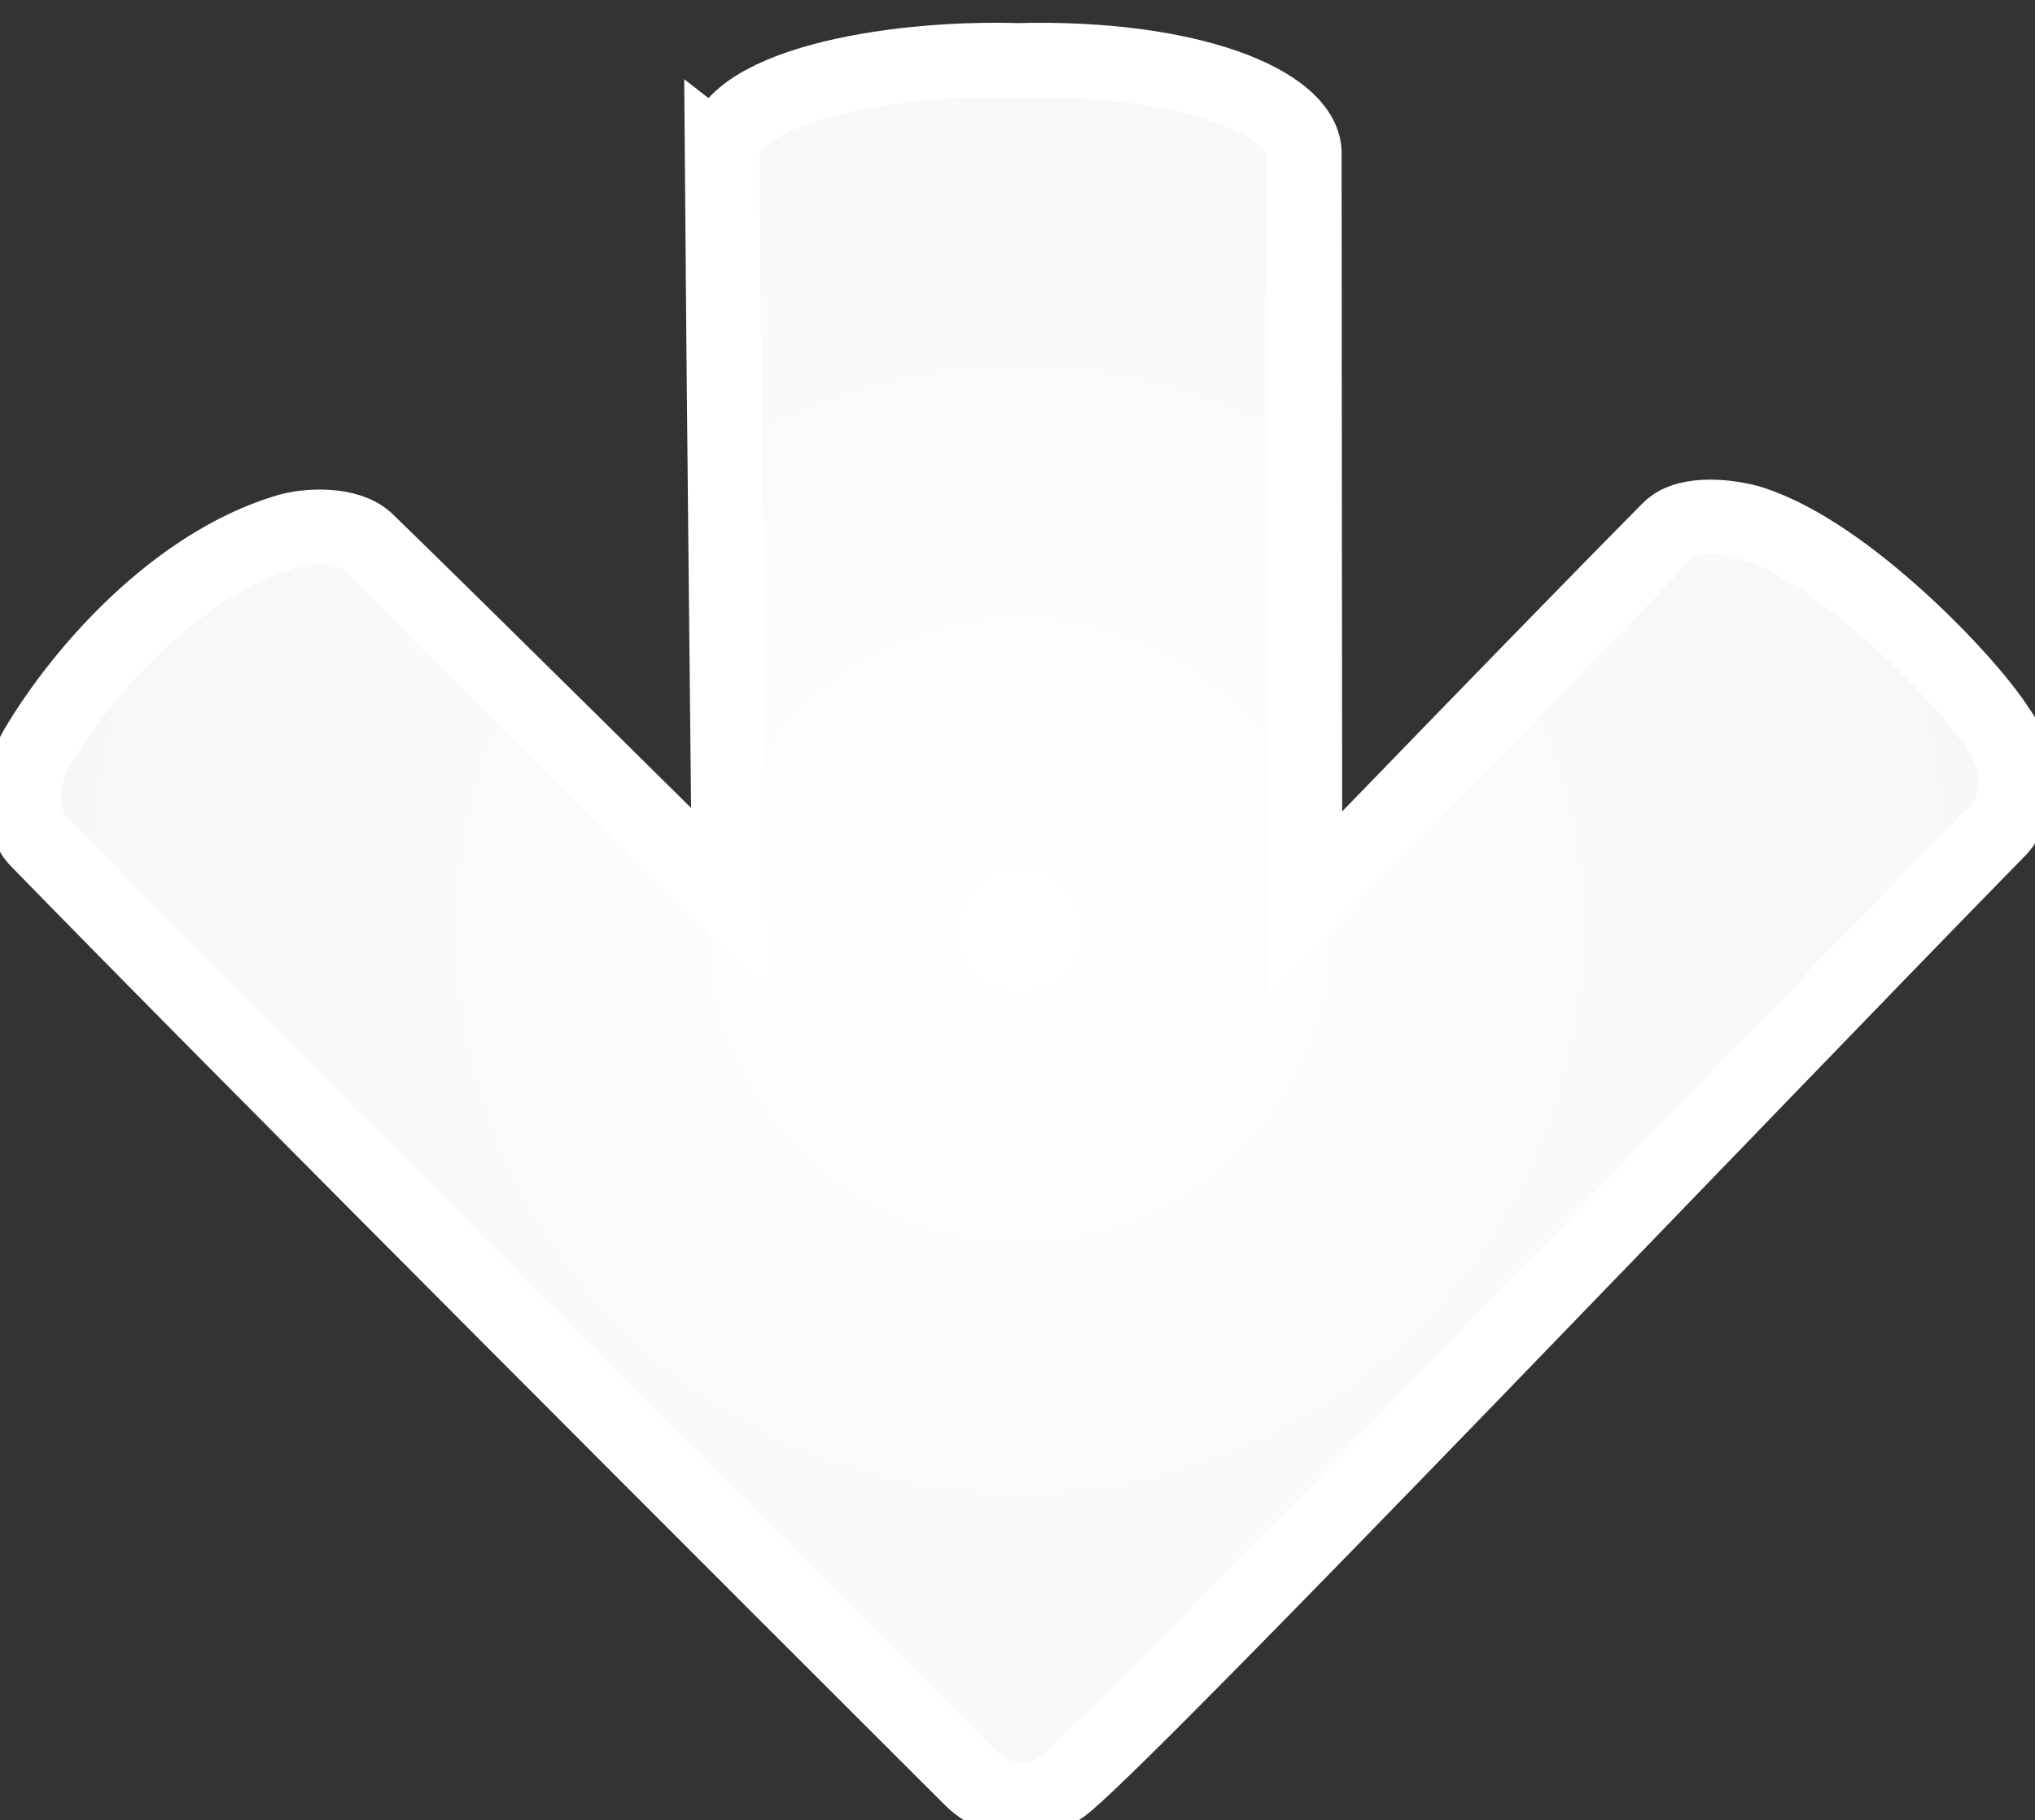
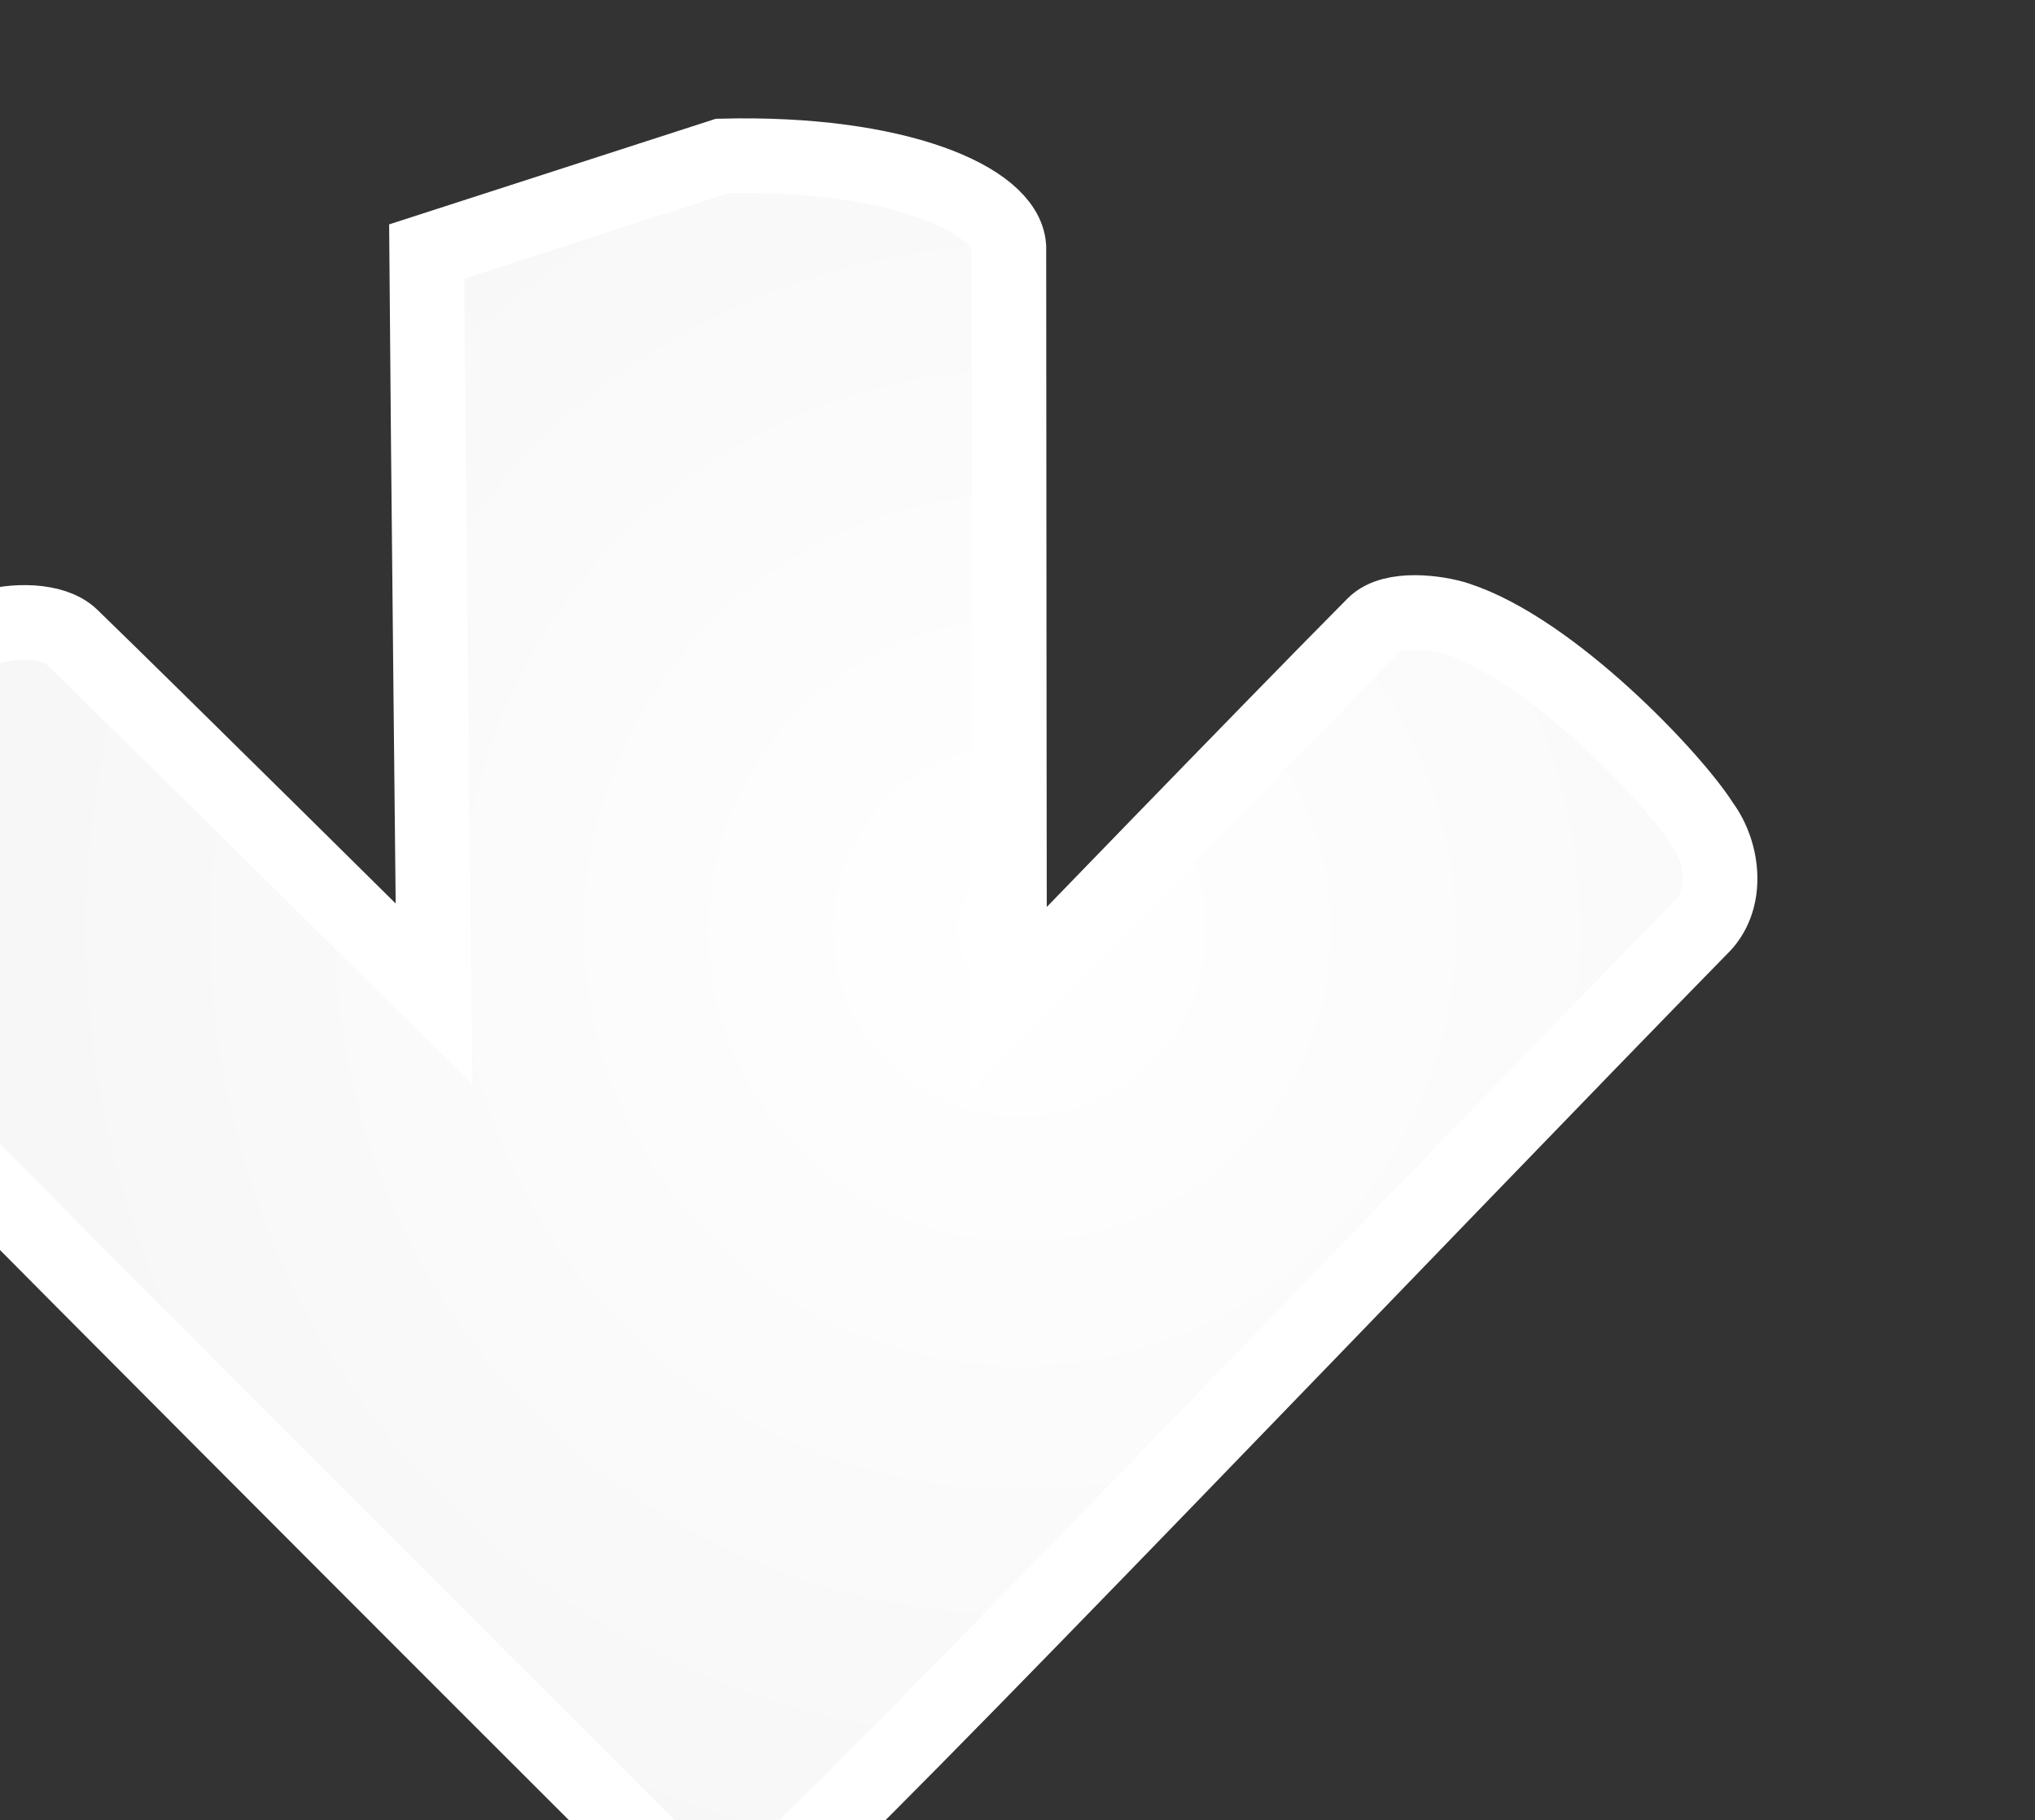
<svg xmlns="http://www.w3.org/2000/svg" version="1.1" width="95.386" height="85.315" viewBox="0,0,95.386,85.315">
  <rect x="0" y="0" width="95.386" height="85.315" fill="#333333" stroke="none" />
  <defs>
    <radialGradient cx="239.969" cy="180.007" r="46.675" gradientUnits="userSpaceOnUse" id="color-1">
      <stop offset="0" stop-color="#ffffff" />
      <stop offset="1" stop-color="#f7f7f7" />
    </radialGradient>
  </defs>
  <g transform="translate(-192.172,-136.41)">
    <g data-paper-data="{&quot;isPaintingLayer&quot;:true}" fill="url(#color-1)" fill-rule="nonzero" stroke="#ffffff" stroke-width="3.5" stroke-linecap="butt" stroke-linejoin="miter" stroke-miterlimit="10" stroke-dasharray="" stroke-dashoffset="0" style="mix-blend-mode: normal">
-       <path d="M226.019,143.721c-0.023,-3.229 7.722,-4.657 13.847,-4.479c8.229,-0.207 13.299,2.045 13.441,4.266c-0,6.804 0.031,35.258 0.031,35.258c0,0 12.422,-12.853 17.088,-17.549c0.867,-0.872 2.992,-0.566 3.879,-0.278c4.471,1.45 10.166,7.489 11.502,9.619c1.008,1.357 1.25,3.611 -0.091,4.875c-12.119,12.381 -39.668,41.265 -43.542,44.543c-1.188,1.011 -2.945,1.186 -4.391,-0.107c-8.238,-8.217 -34.619,-34.587 -43.862,-44.095c-0.797,-0.82 -0.86,-2.863 -0.049,-4.277c2.229,-3.763 6.605,-8.596 11.65,-10.15c1.041,-0.344 2.984,-0.406 3.841,0.422c3.486,3.37 16.997,16.749 16.997,16.749c0,0 -0.284,-26.538 -0.342,-34.798z" data-paper-data="{&quot;index&quot;:null}" />
+       <path d="M226.019,143.721c8.229,-0.207 13.299,2.045 13.441,4.266c-0,6.804 0.031,35.258 0.031,35.258c0,0 12.422,-12.853 17.088,-17.549c0.867,-0.872 2.992,-0.566 3.879,-0.278c4.471,1.45 10.166,7.489 11.502,9.619c1.008,1.357 1.25,3.611 -0.091,4.875c-12.119,12.381 -39.668,41.265 -43.542,44.543c-1.188,1.011 -2.945,1.186 -4.391,-0.107c-8.238,-8.217 -34.619,-34.587 -43.862,-44.095c-0.797,-0.82 -0.86,-2.863 -0.049,-4.277c2.229,-3.763 6.605,-8.596 11.65,-10.15c1.041,-0.344 2.984,-0.406 3.841,0.422c3.486,3.37 16.997,16.749 16.997,16.749c0,0 -0.284,-26.538 -0.342,-34.798z" data-paper-data="{&quot;index&quot;:null}" />
    </g>
  </g>
</svg>